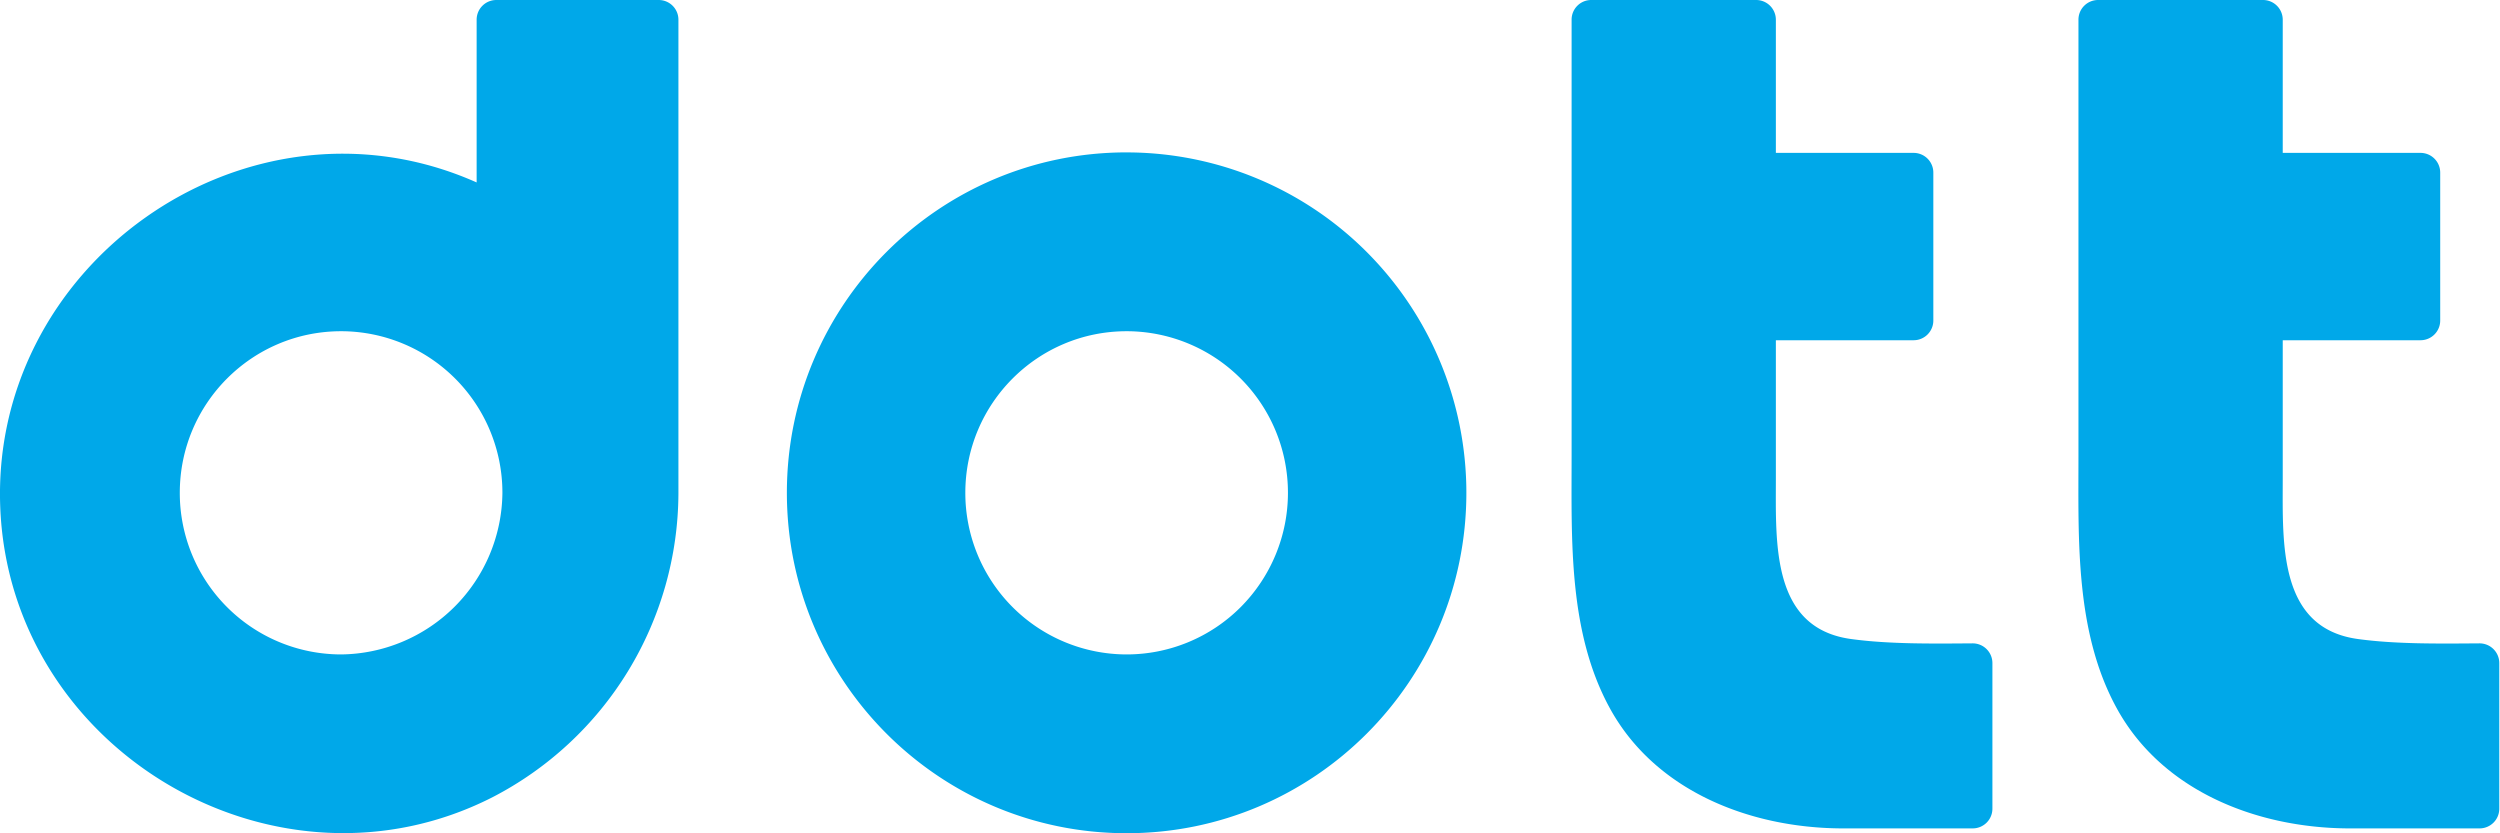
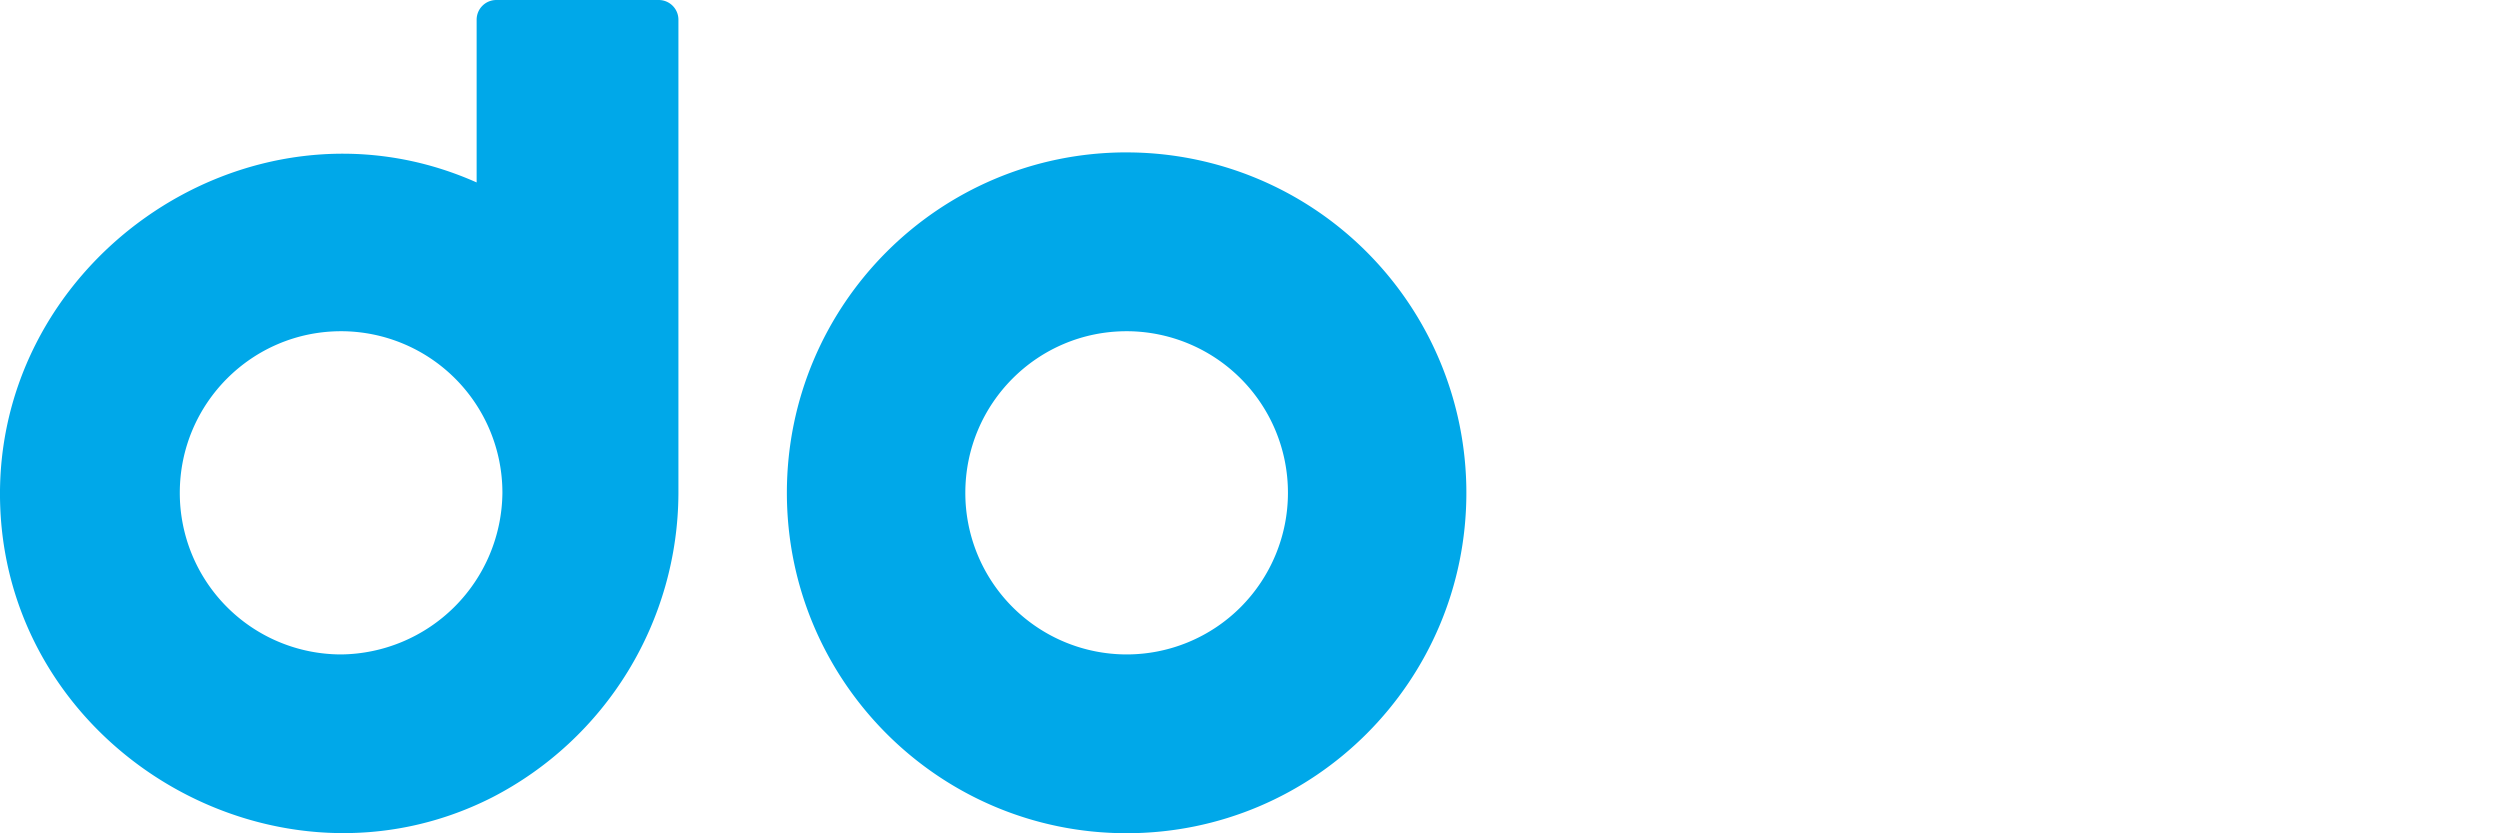
<svg xmlns="http://www.w3.org/2000/svg" width="84" height="28" viewBox="0 0 84 28">
  <g fill="none" fill-rule="evenodd">
-     <path fill="#9BF3DB" fill-opacity="0" d="M-147-32h1440V72H-147z" />
    <g fill="#00A8E9">
-       <path d="M62.195 21.471c-2.674-.367-2.526-3.206-2.526-5.372v-4.667h4.63a.662.662 0 0 0 .661-.663V5.8a.662.662 0 0 0-.661-.663h-4.63V.663A.663.663 0 0 0 59.01 0h-5.544a.659.659 0 0 0-.66.66v14.67c0 2.808-.114 5.898 1.276 8.45 1.517 2.786 4.688 4.032 7.77 4.054h4.432a.662.662 0 0 0 .661-.662V22.28a.663.663 0 0 0-.665-.663c-1.339.01-2.817.029-4.084-.146zM79.226 21.471c-2.673-.367-2.526-3.206-2.526-5.372v-4.667h4.63a.662.662 0 0 0 .661-.663V5.8a.662.662 0 0 0-.66-.663H76.7V.663A.663.663 0 0 0 76.04 0h-5.542a.66.66 0 0 0-.662.662v14.667c0 2.809-.113 5.899 1.277 8.451 1.517 2.786 4.688 4.032 7.77 4.054h4.431a.662.662 0 0 0 .662-.662V22.28a.663.663 0 0 0-.665-.663c-1.34.01-2.817.029-4.085-.146z" />
      <path fill-rule="nonzero" d="M37.855 5.12c-6.305 0-11.416 5.121-11.416 11.438s5.111 11.438 11.416 11.438c6.304 0 11.415-5.12 11.415-11.438a11.45 11.45 0 0 0-3.344-8.087 11.404 11.404 0 0 0-8.071-3.35zm0 16.869a5.425 5.425 0 0 1-5.42-5.43c0-3 2.426-5.43 5.42-5.43a5.425 5.425 0 0 1 5.42 5.43c0 1.44-.572 2.82-1.588 3.84a5.414 5.414 0 0 1-3.832 1.59zM16.015.663V6.13C8.27 2.68-.566 8.953.028 17.4c.564 8.004 9.365 13.017 16.504 9.395a11.54 11.54 0 0 0 6.263-10.212V.663A.662.662 0 0 0 22.133 0h-5.456a.662.662 0 0 0-.662.663zm-4.554 21.326a5.425 5.425 0 0 1-5.42-5.43c0-3 2.427-5.43 5.42-5.43a5.425 5.425 0 0 1 5.42 5.43 5.48 5.48 0 0 1-5.42 5.43z" />
    </g>
  </g>
</svg>